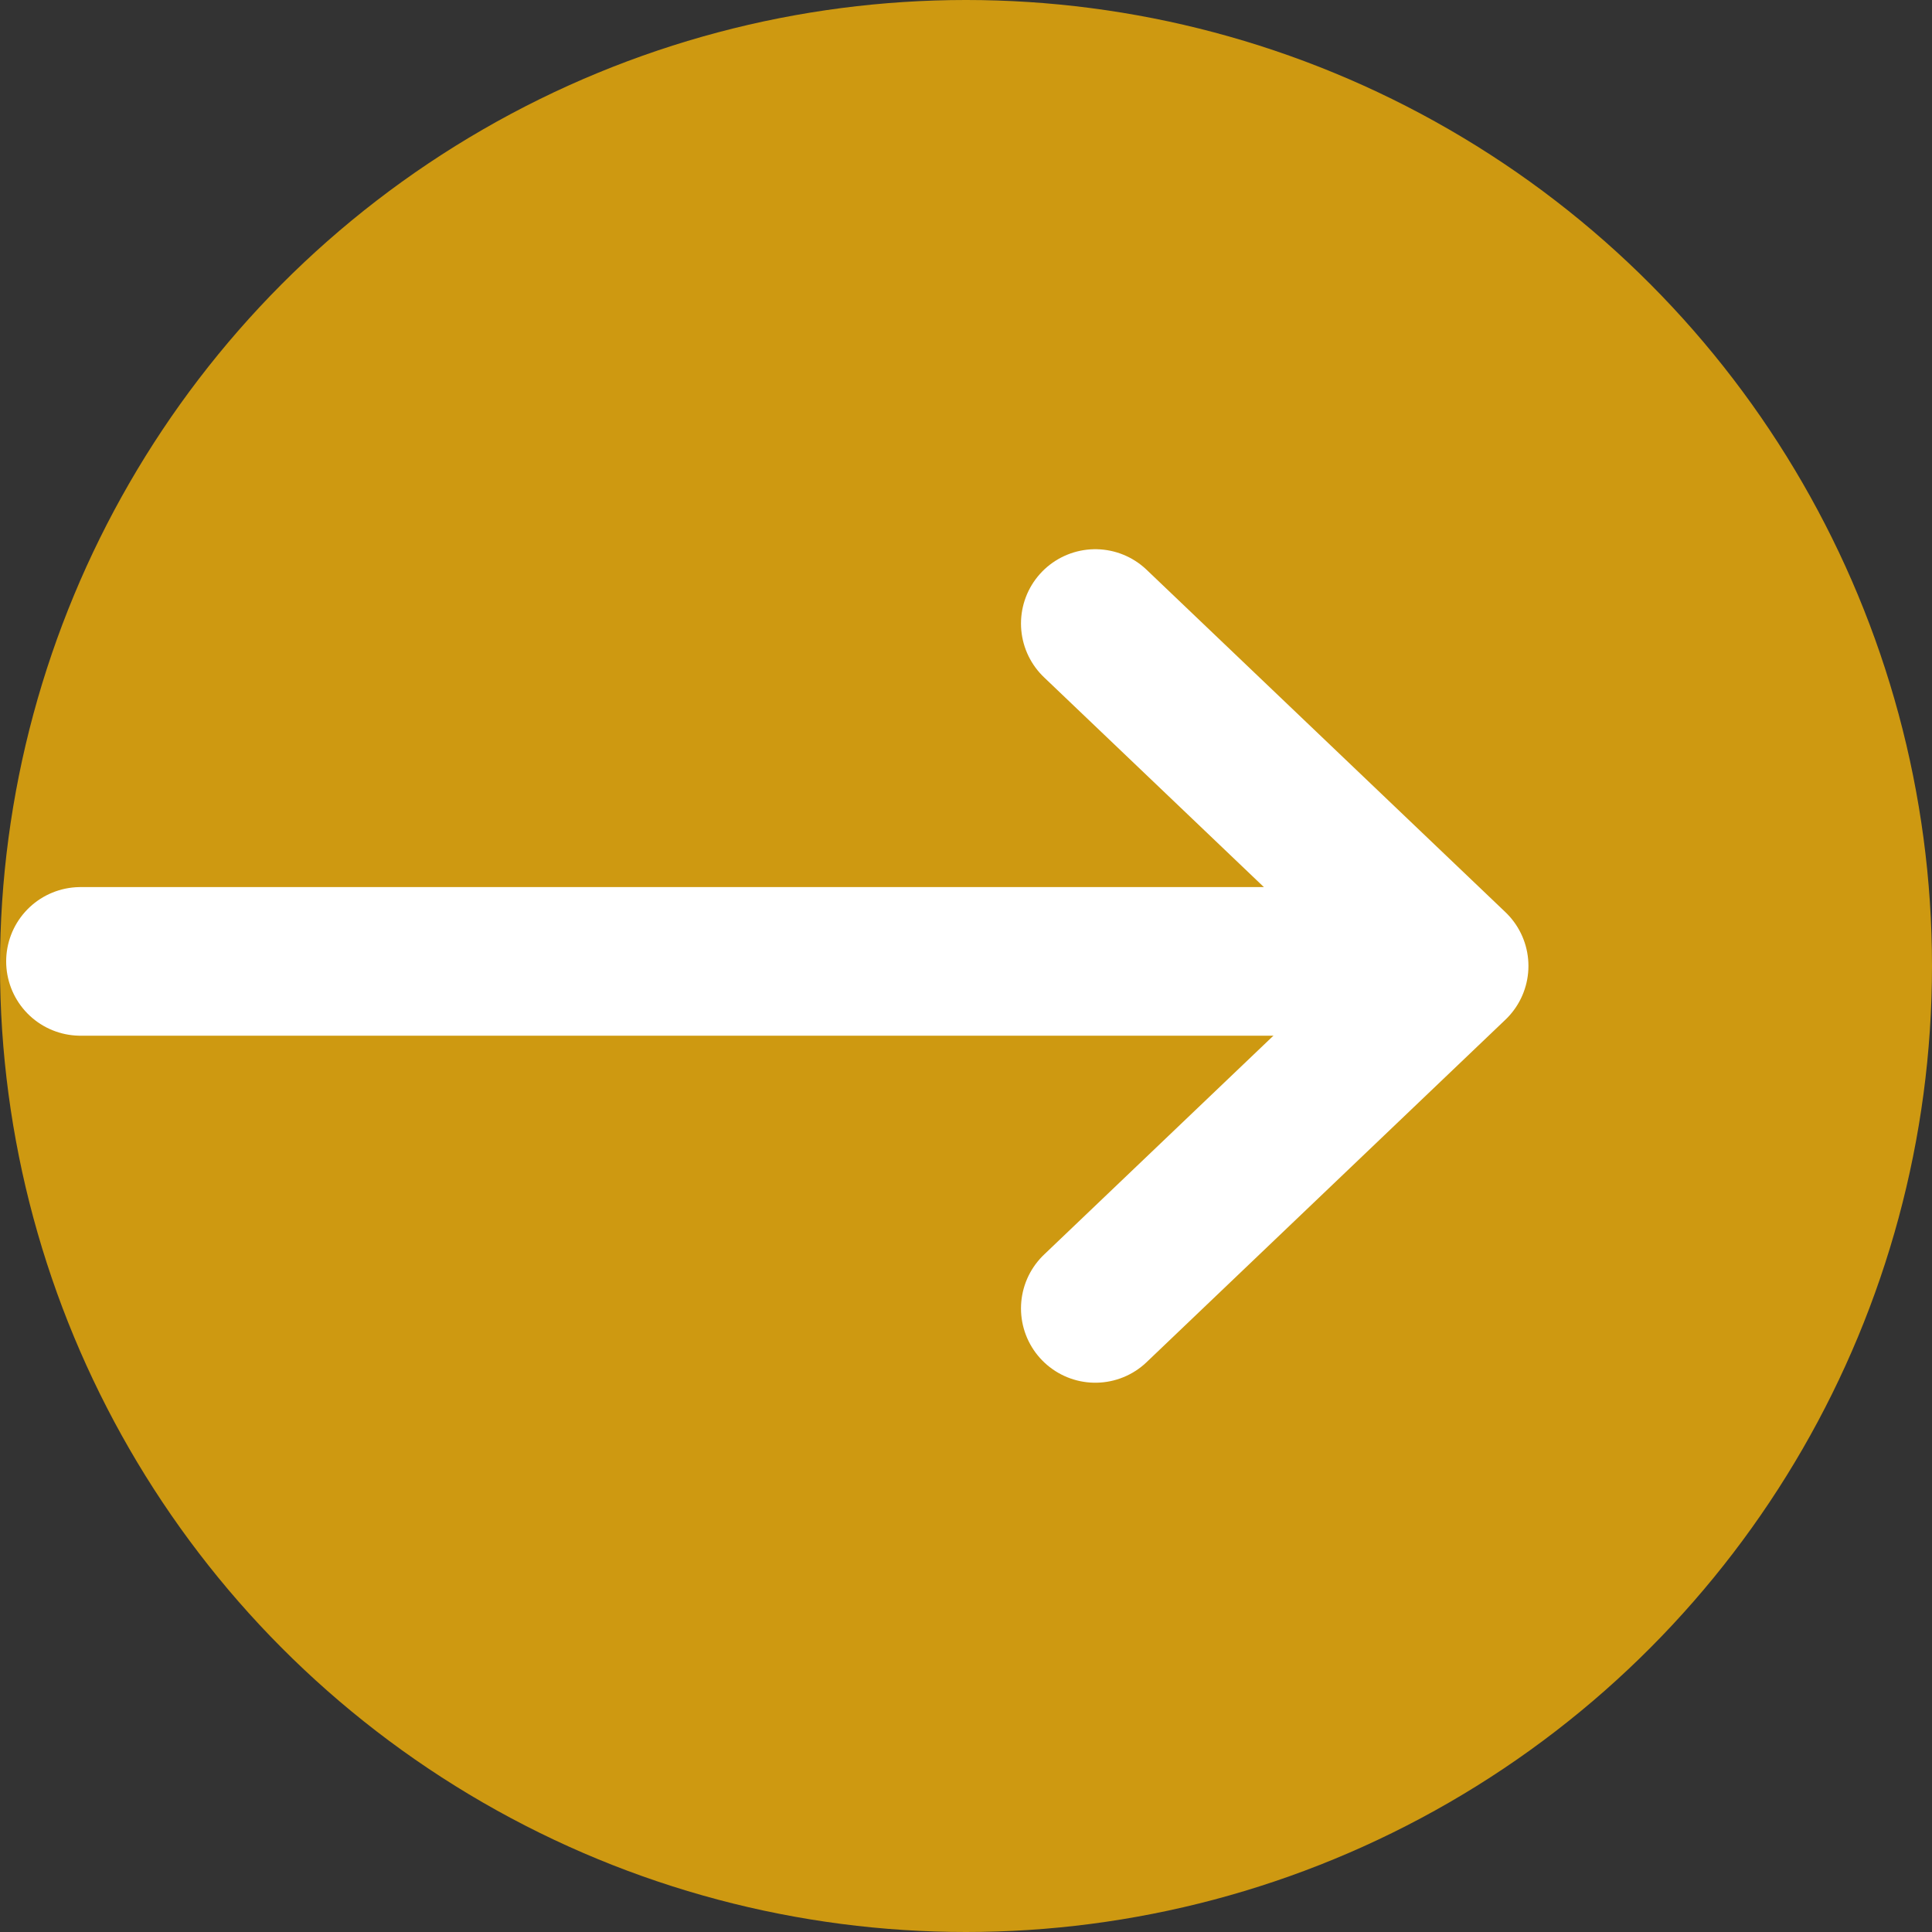
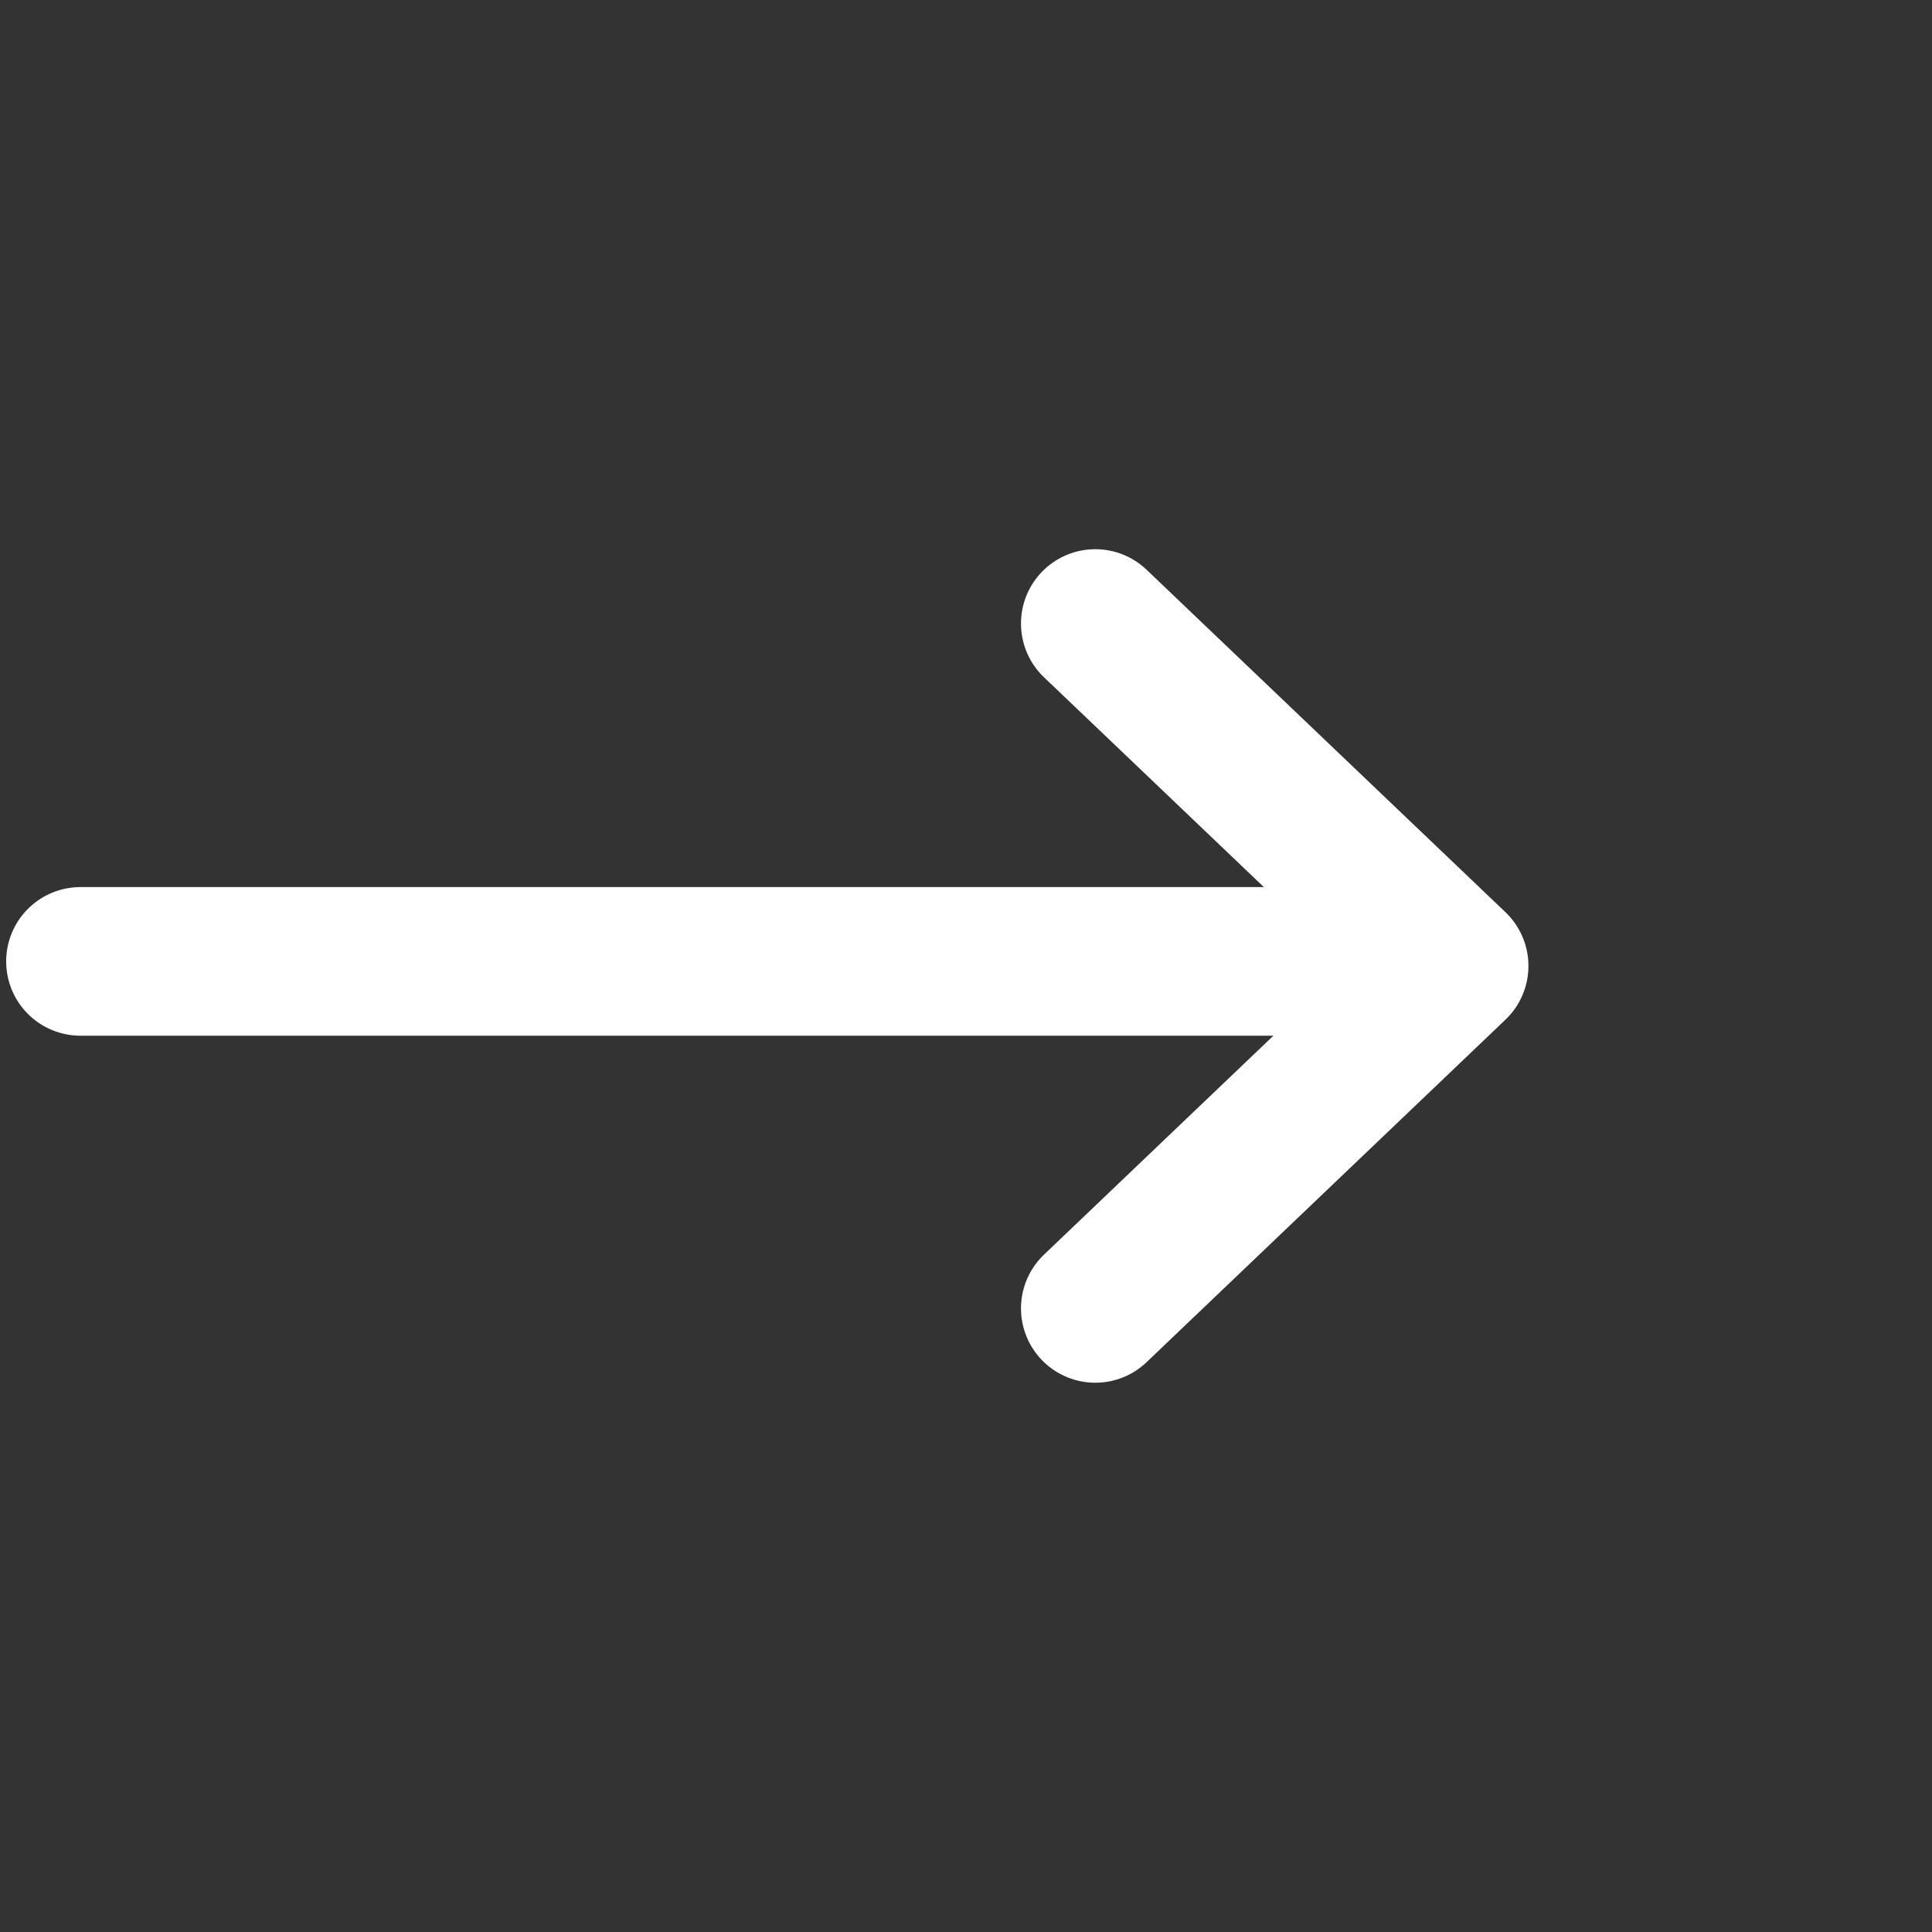
<svg xmlns="http://www.w3.org/2000/svg" width="26" height="26" viewBox="0 0 26 26">
  <rect x="0" y="0" width="26" height="26" fill="#333333" stroke="none" />
  <g data-name="Grupo 3561" transform="translate(0 -.839)">
-     <circle data-name="Elipse 127" cx="13" cy="13" r="13" transform="translate(0 .839)" style="fill:#ce9911" />
    <g data-name="Icon feather-arrow-right">
      <path data-name="Trazado 3094" d="M10.208 24.5H27.63" transform="translate(-9.125 -10.723)" style="fill:none;stroke:#fff;stroke-linecap:round;stroke-linejoin:round;stroke-width:2px" />
      <path data-name="Trazado 3095" d="m24.5 10.208 4.829 4.608-4.829 4.609" transform="translate(-9.76 -.978)" style="fill:none;stroke:#fff;stroke-linecap:round;stroke-linejoin:round;stroke-width:2px" />
    </g>
  </g>
</svg>